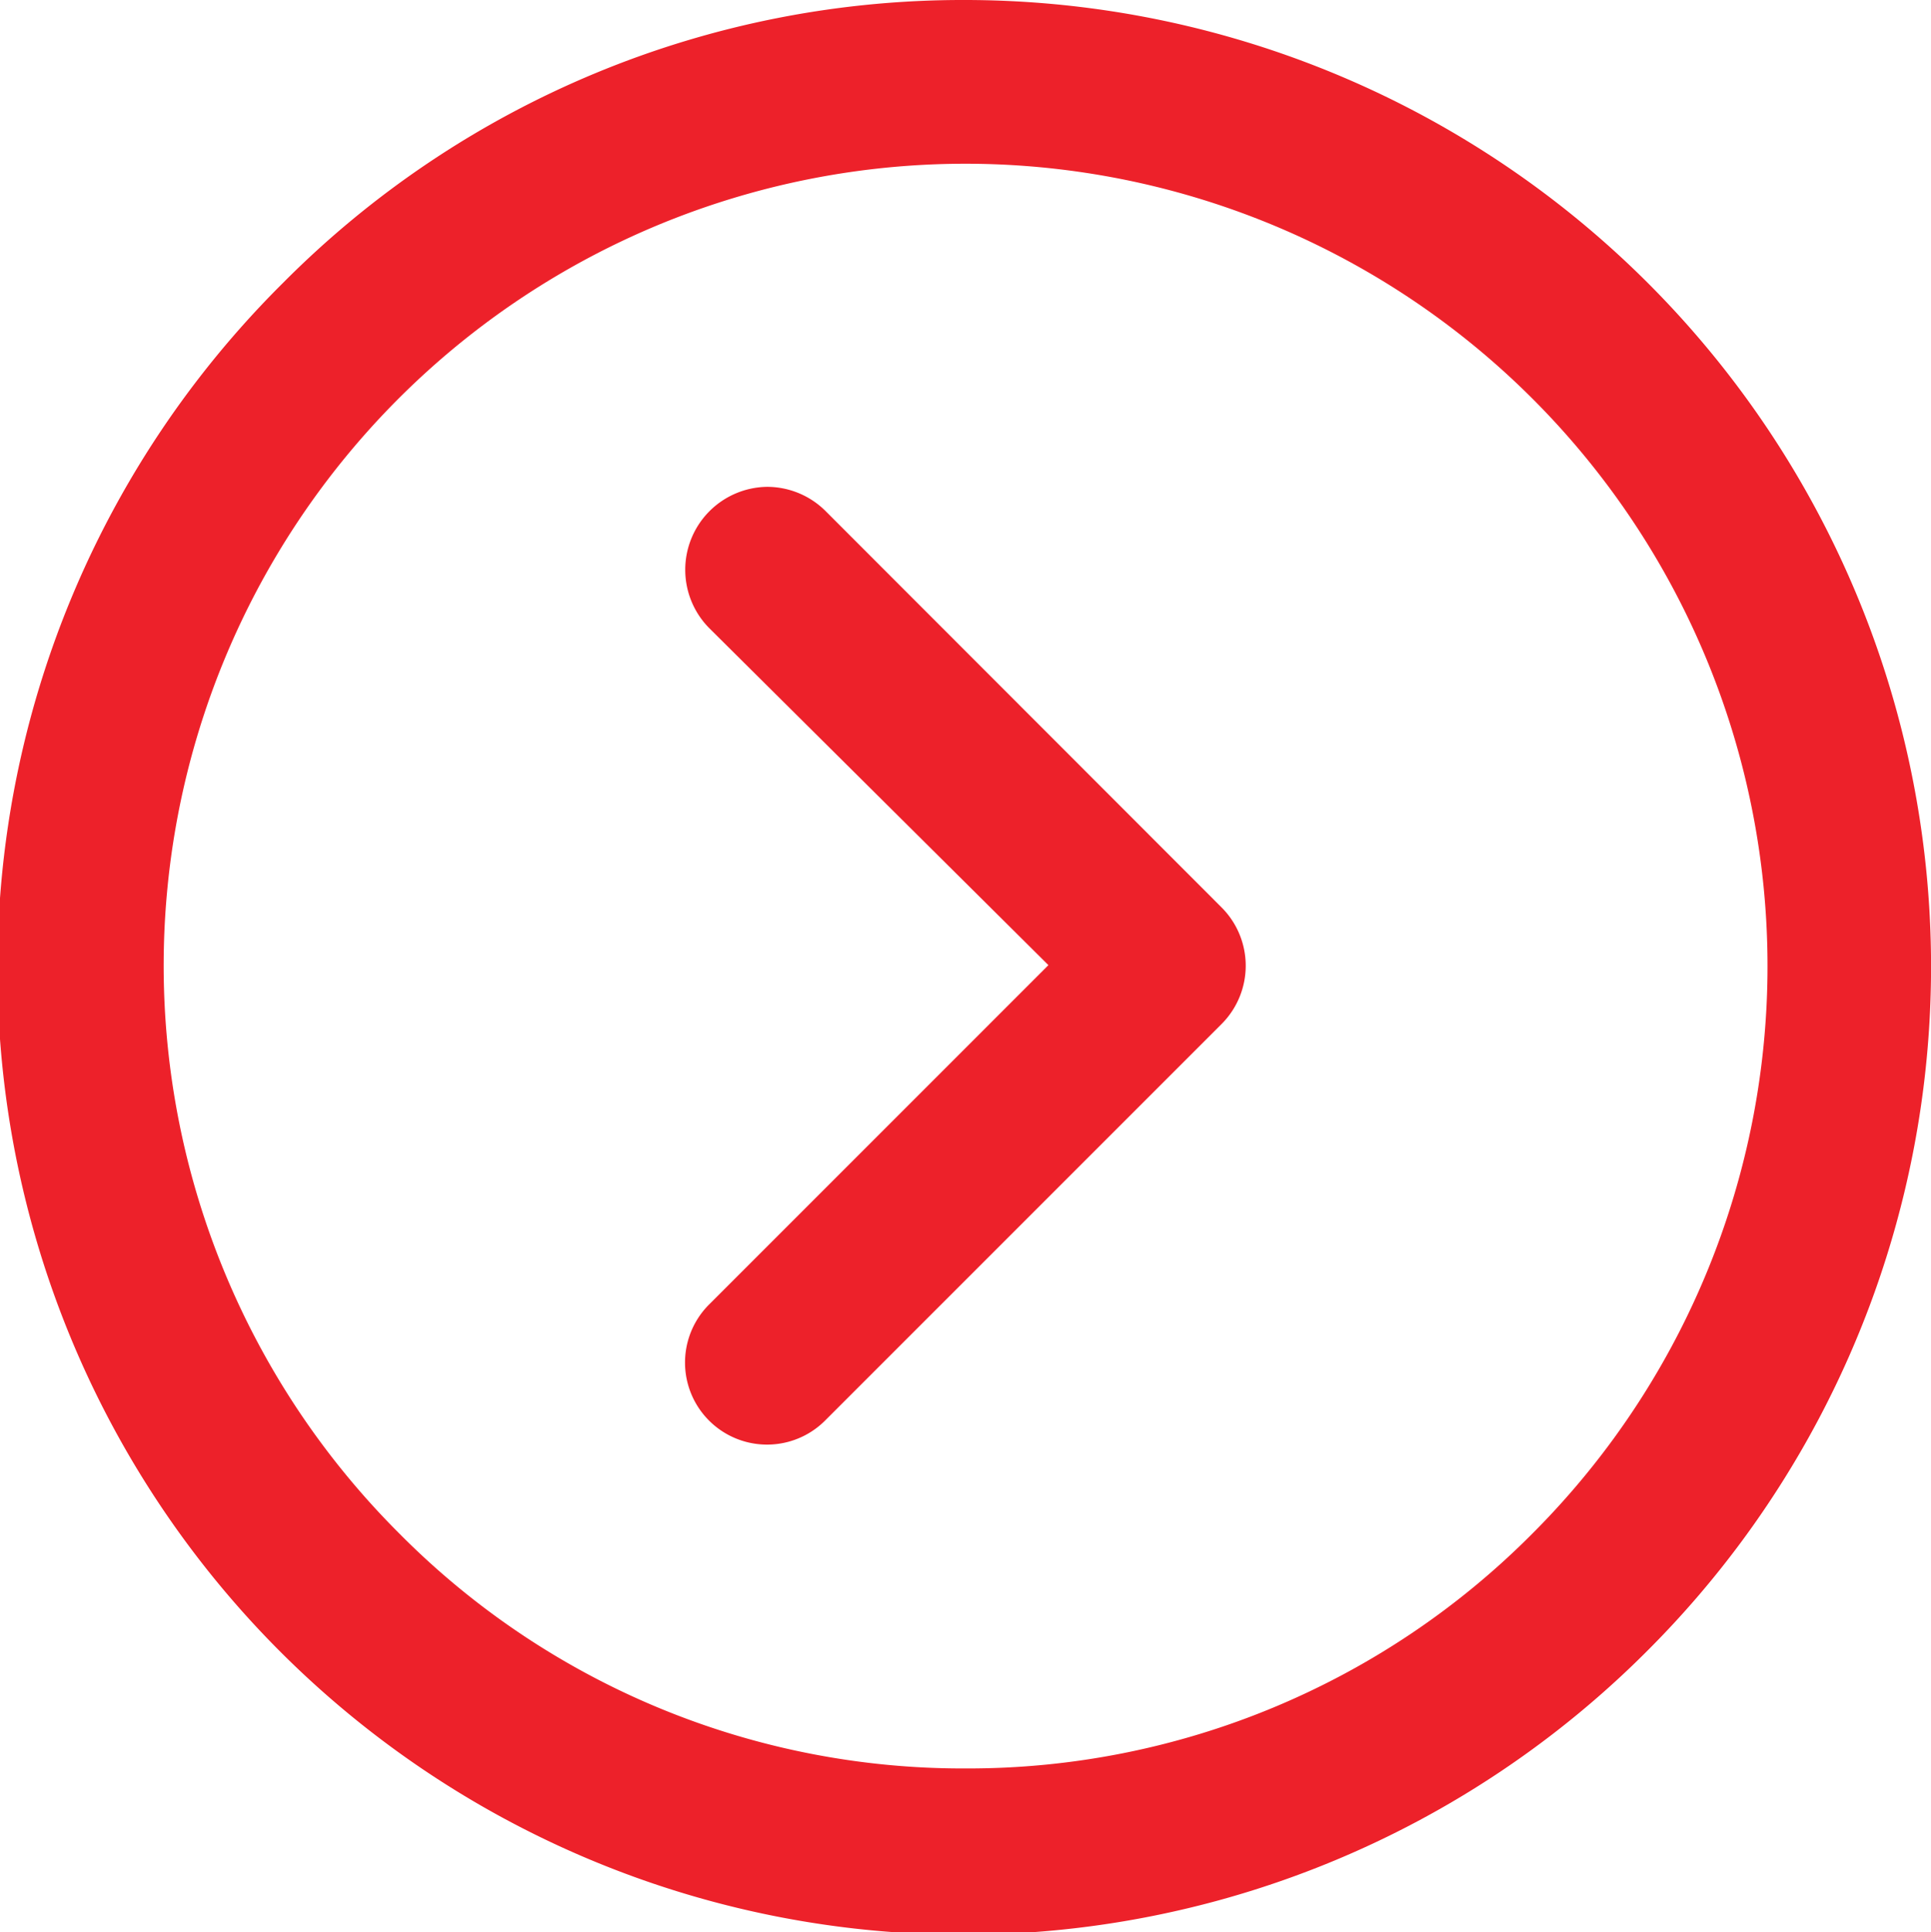
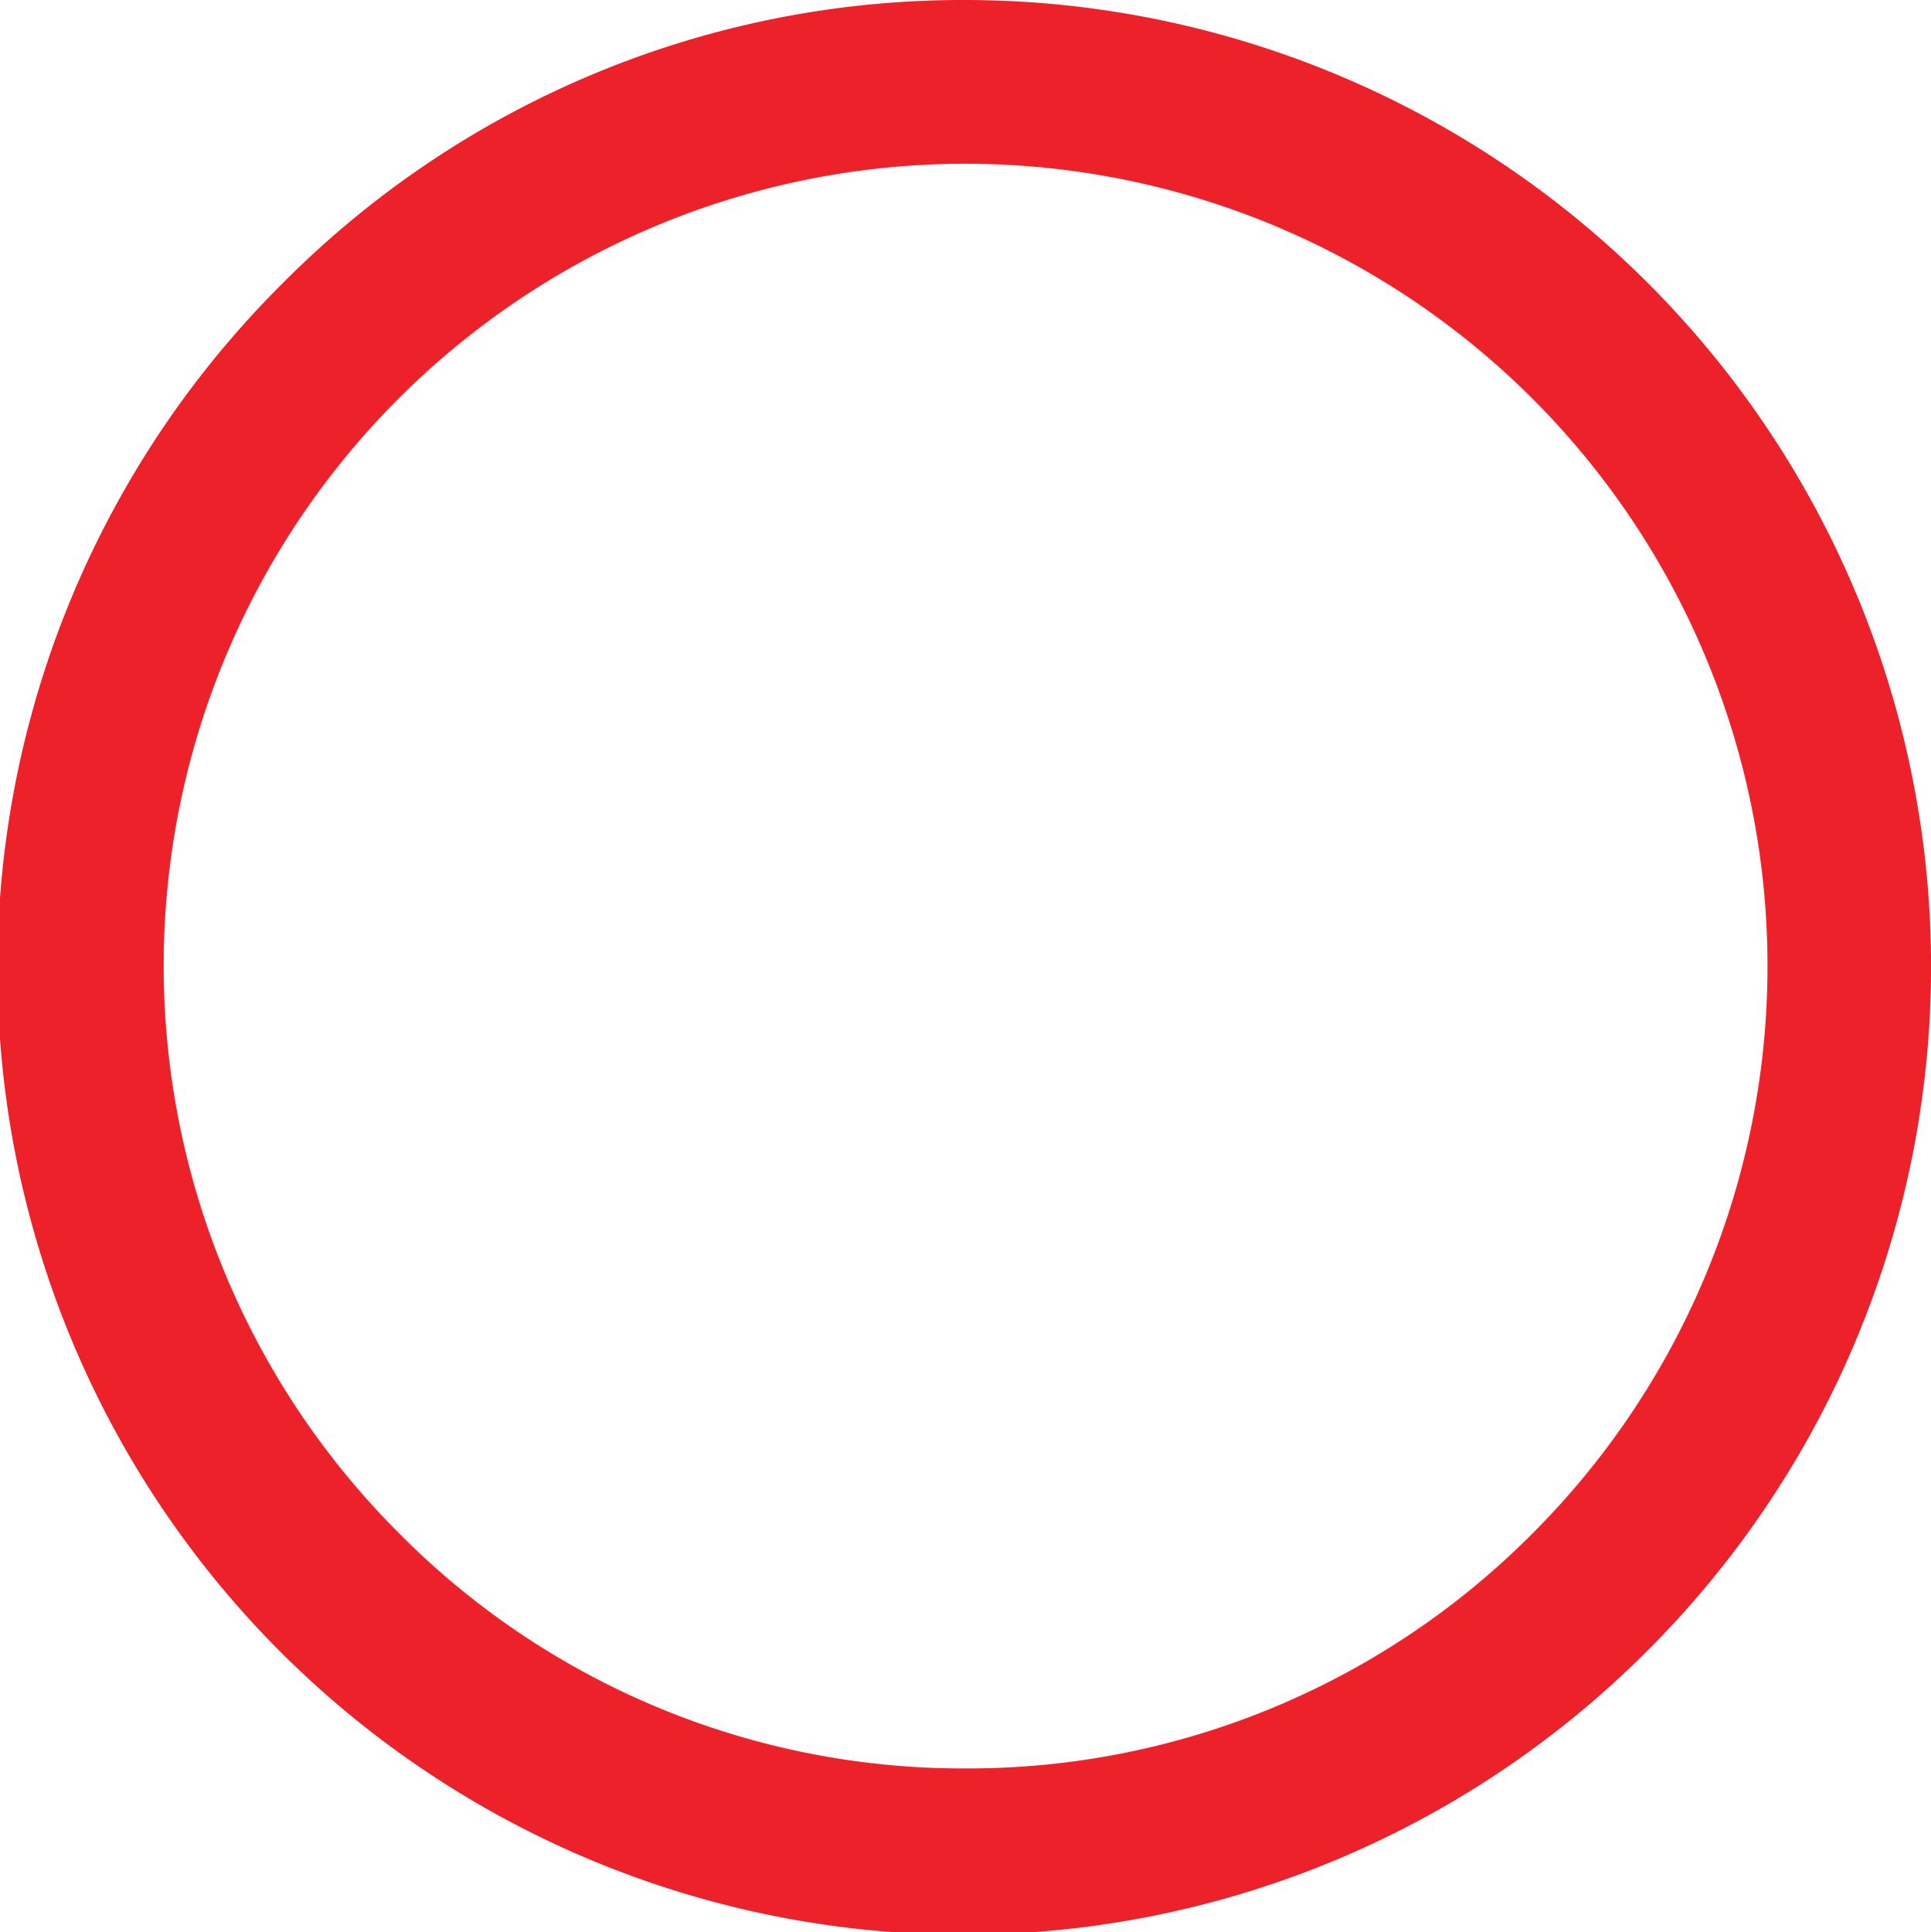
<svg xmlns="http://www.w3.org/2000/svg" width="42.675" height="42.696" viewBox="0 0 42.675 42.696">
  <g id="Artwork_11" data-name="Artwork 11" transform="translate(75.575 -32.916) rotate(90)">
    <g id="Group_122" data-name="Group 122" transform="translate(32.916 32.9)">
      <g id="Group_120" data-name="Group 120">
        <path id="Path_316" data-name="Path 316" d="M0,21.351H0A21.36,21.36,0,0,1,36.442,6.233,21.347,21.347,0,1,1,6.253,36.422,21.168,21.168,0,0,1,0,21.351Zm39.078-.024A17.578,17.578,0,0,0,33.879,8.8,17.73,17.73,0,0,0,3.618,21.327h0A17.721,17.721,0,0,0,33.879,33.858,17.537,17.537,0,0,0,39.078,21.327Z" transform="translate(0 0)" fill="#ed212a" />
      </g>
      <g id="Group_121" data-name="Group 121" transform="translate(10.758 15.145)">
-         <path id="Path_317" data-name="Path 317" d="M44.9,73.8a1.831,1.831,0,0,1,.527-1.294L54.2,63.74a1.822,1.822,0,0,1,2.564,0l8.769,8.769a1.813,1.813,0,1,1-2.564,2.564l-7.5-7.5-7.451,7.5A1.833,1.833,0,0,1,44.9,73.8Z" transform="translate(-44.9 -63.213)" fill="#ed212a" />
-       </g>
+         </g>
    </g>
  </g>
</svg>